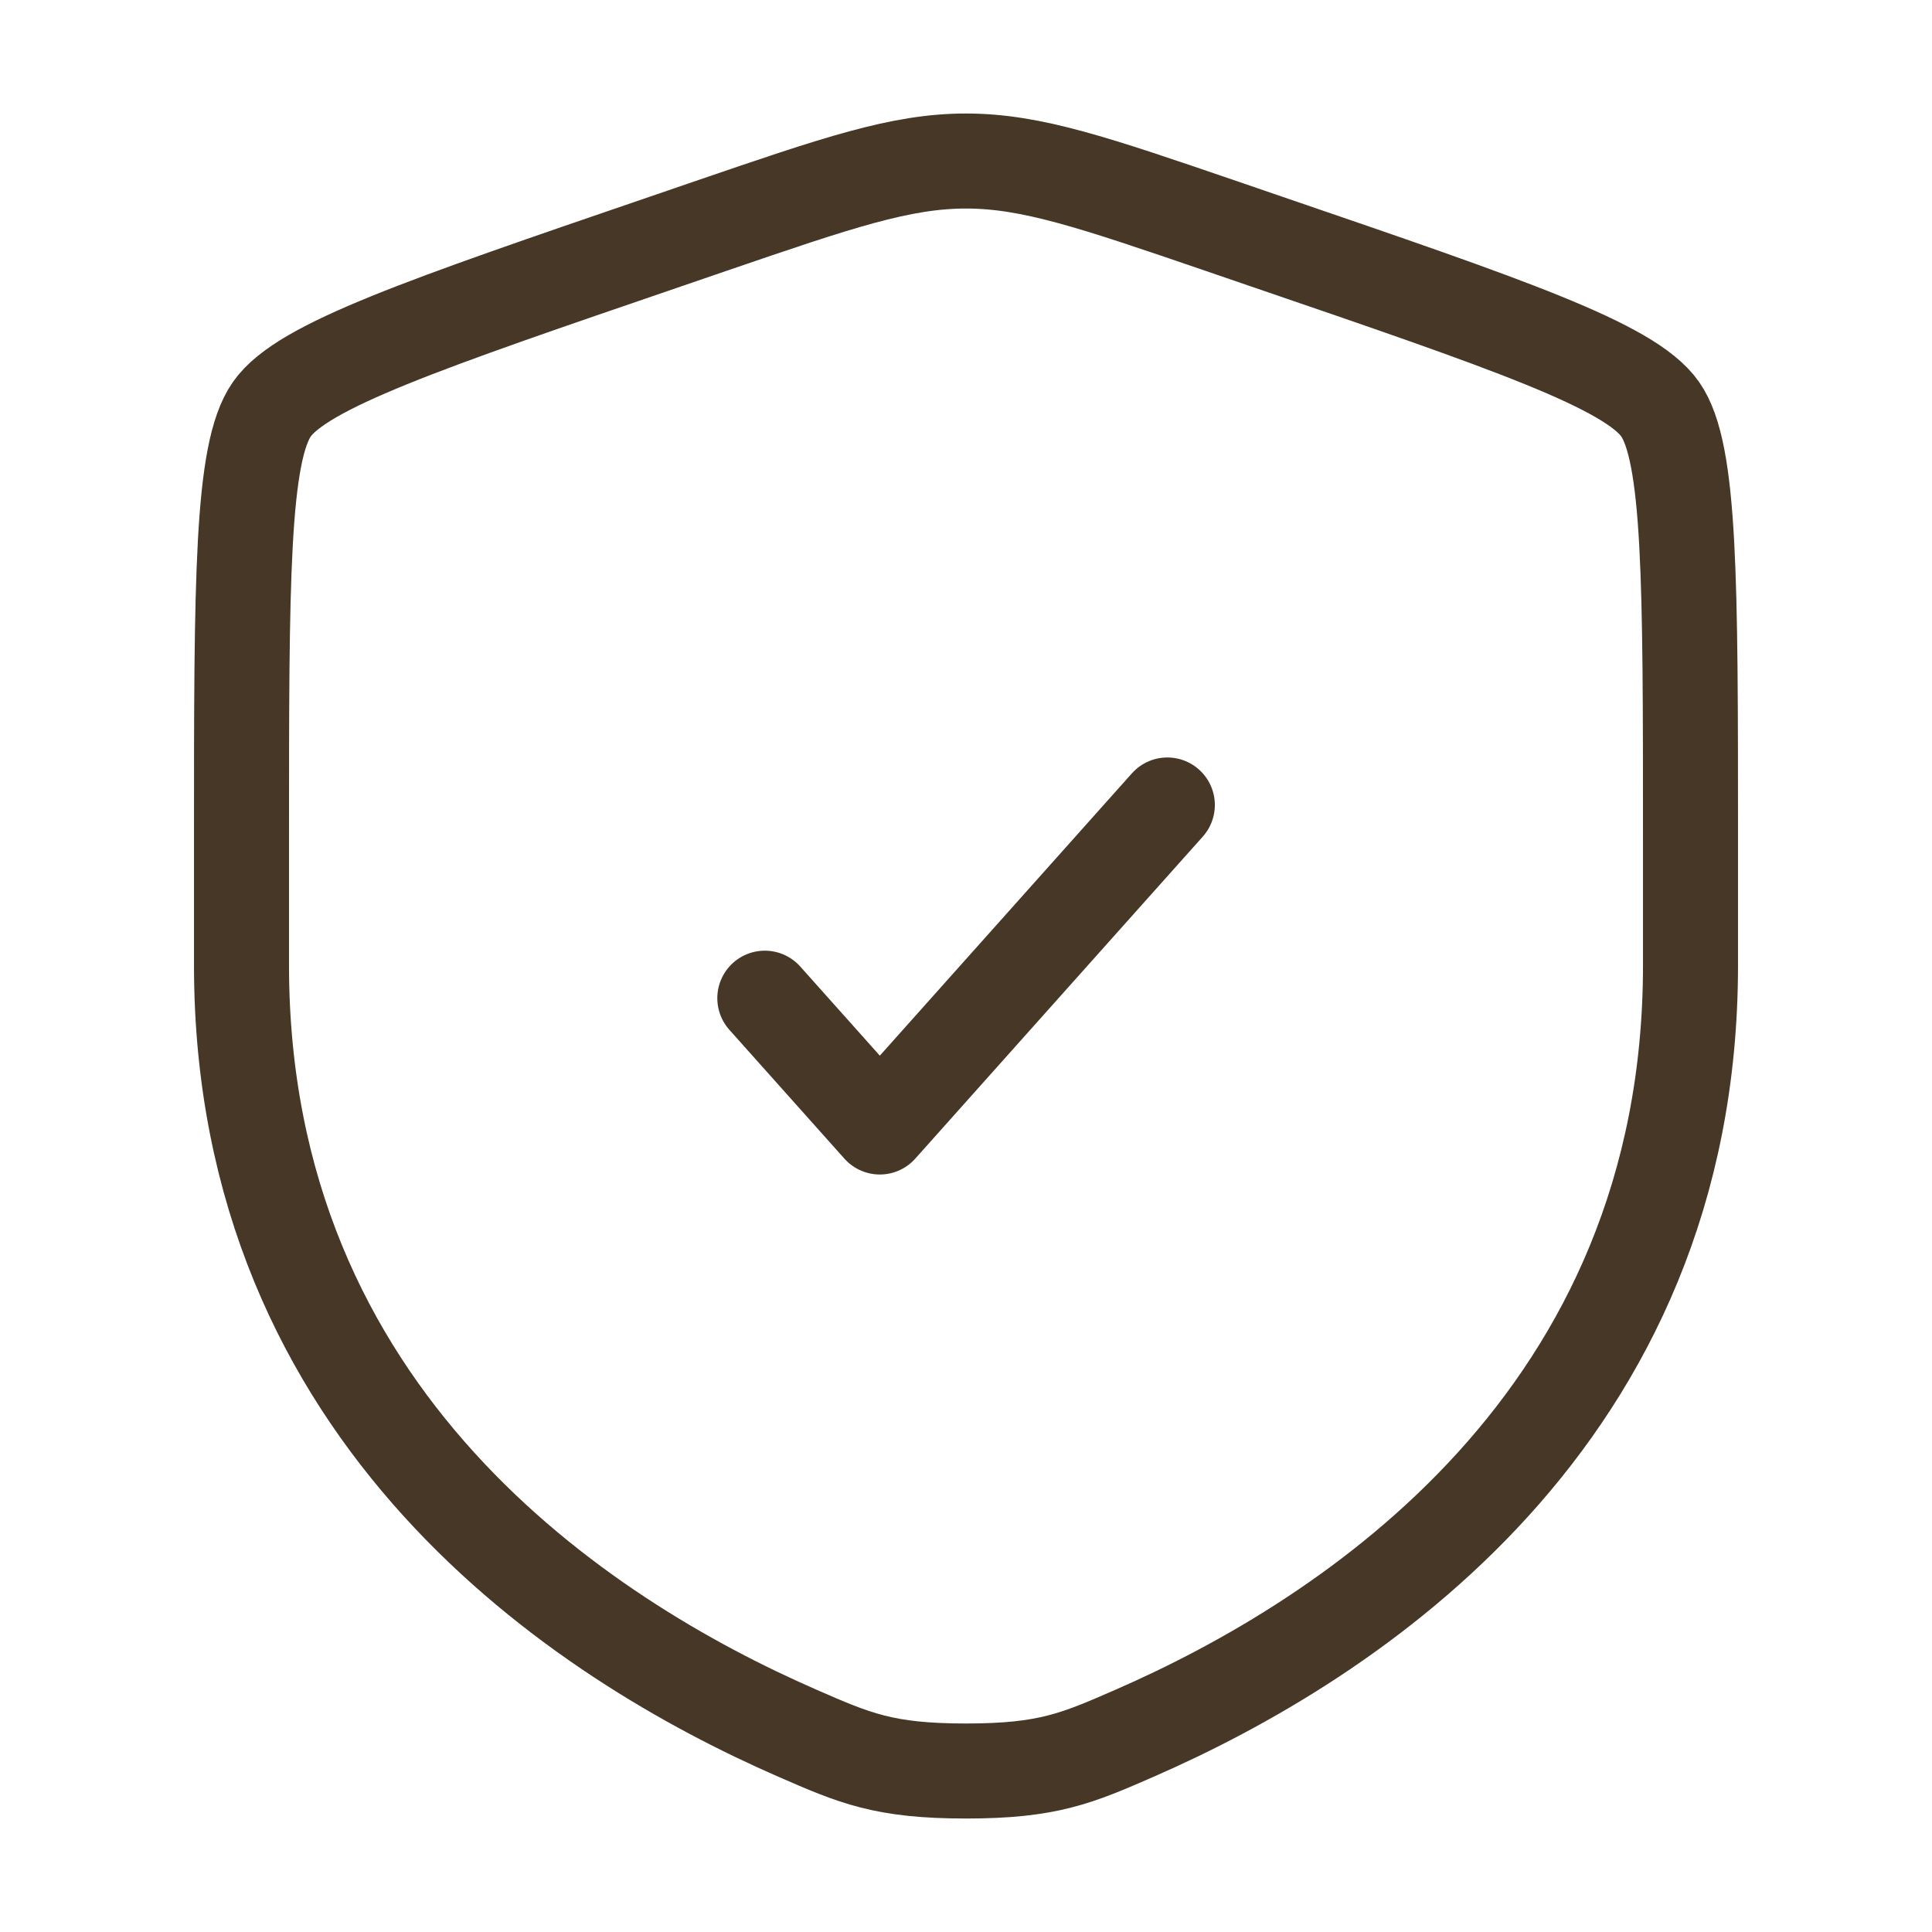
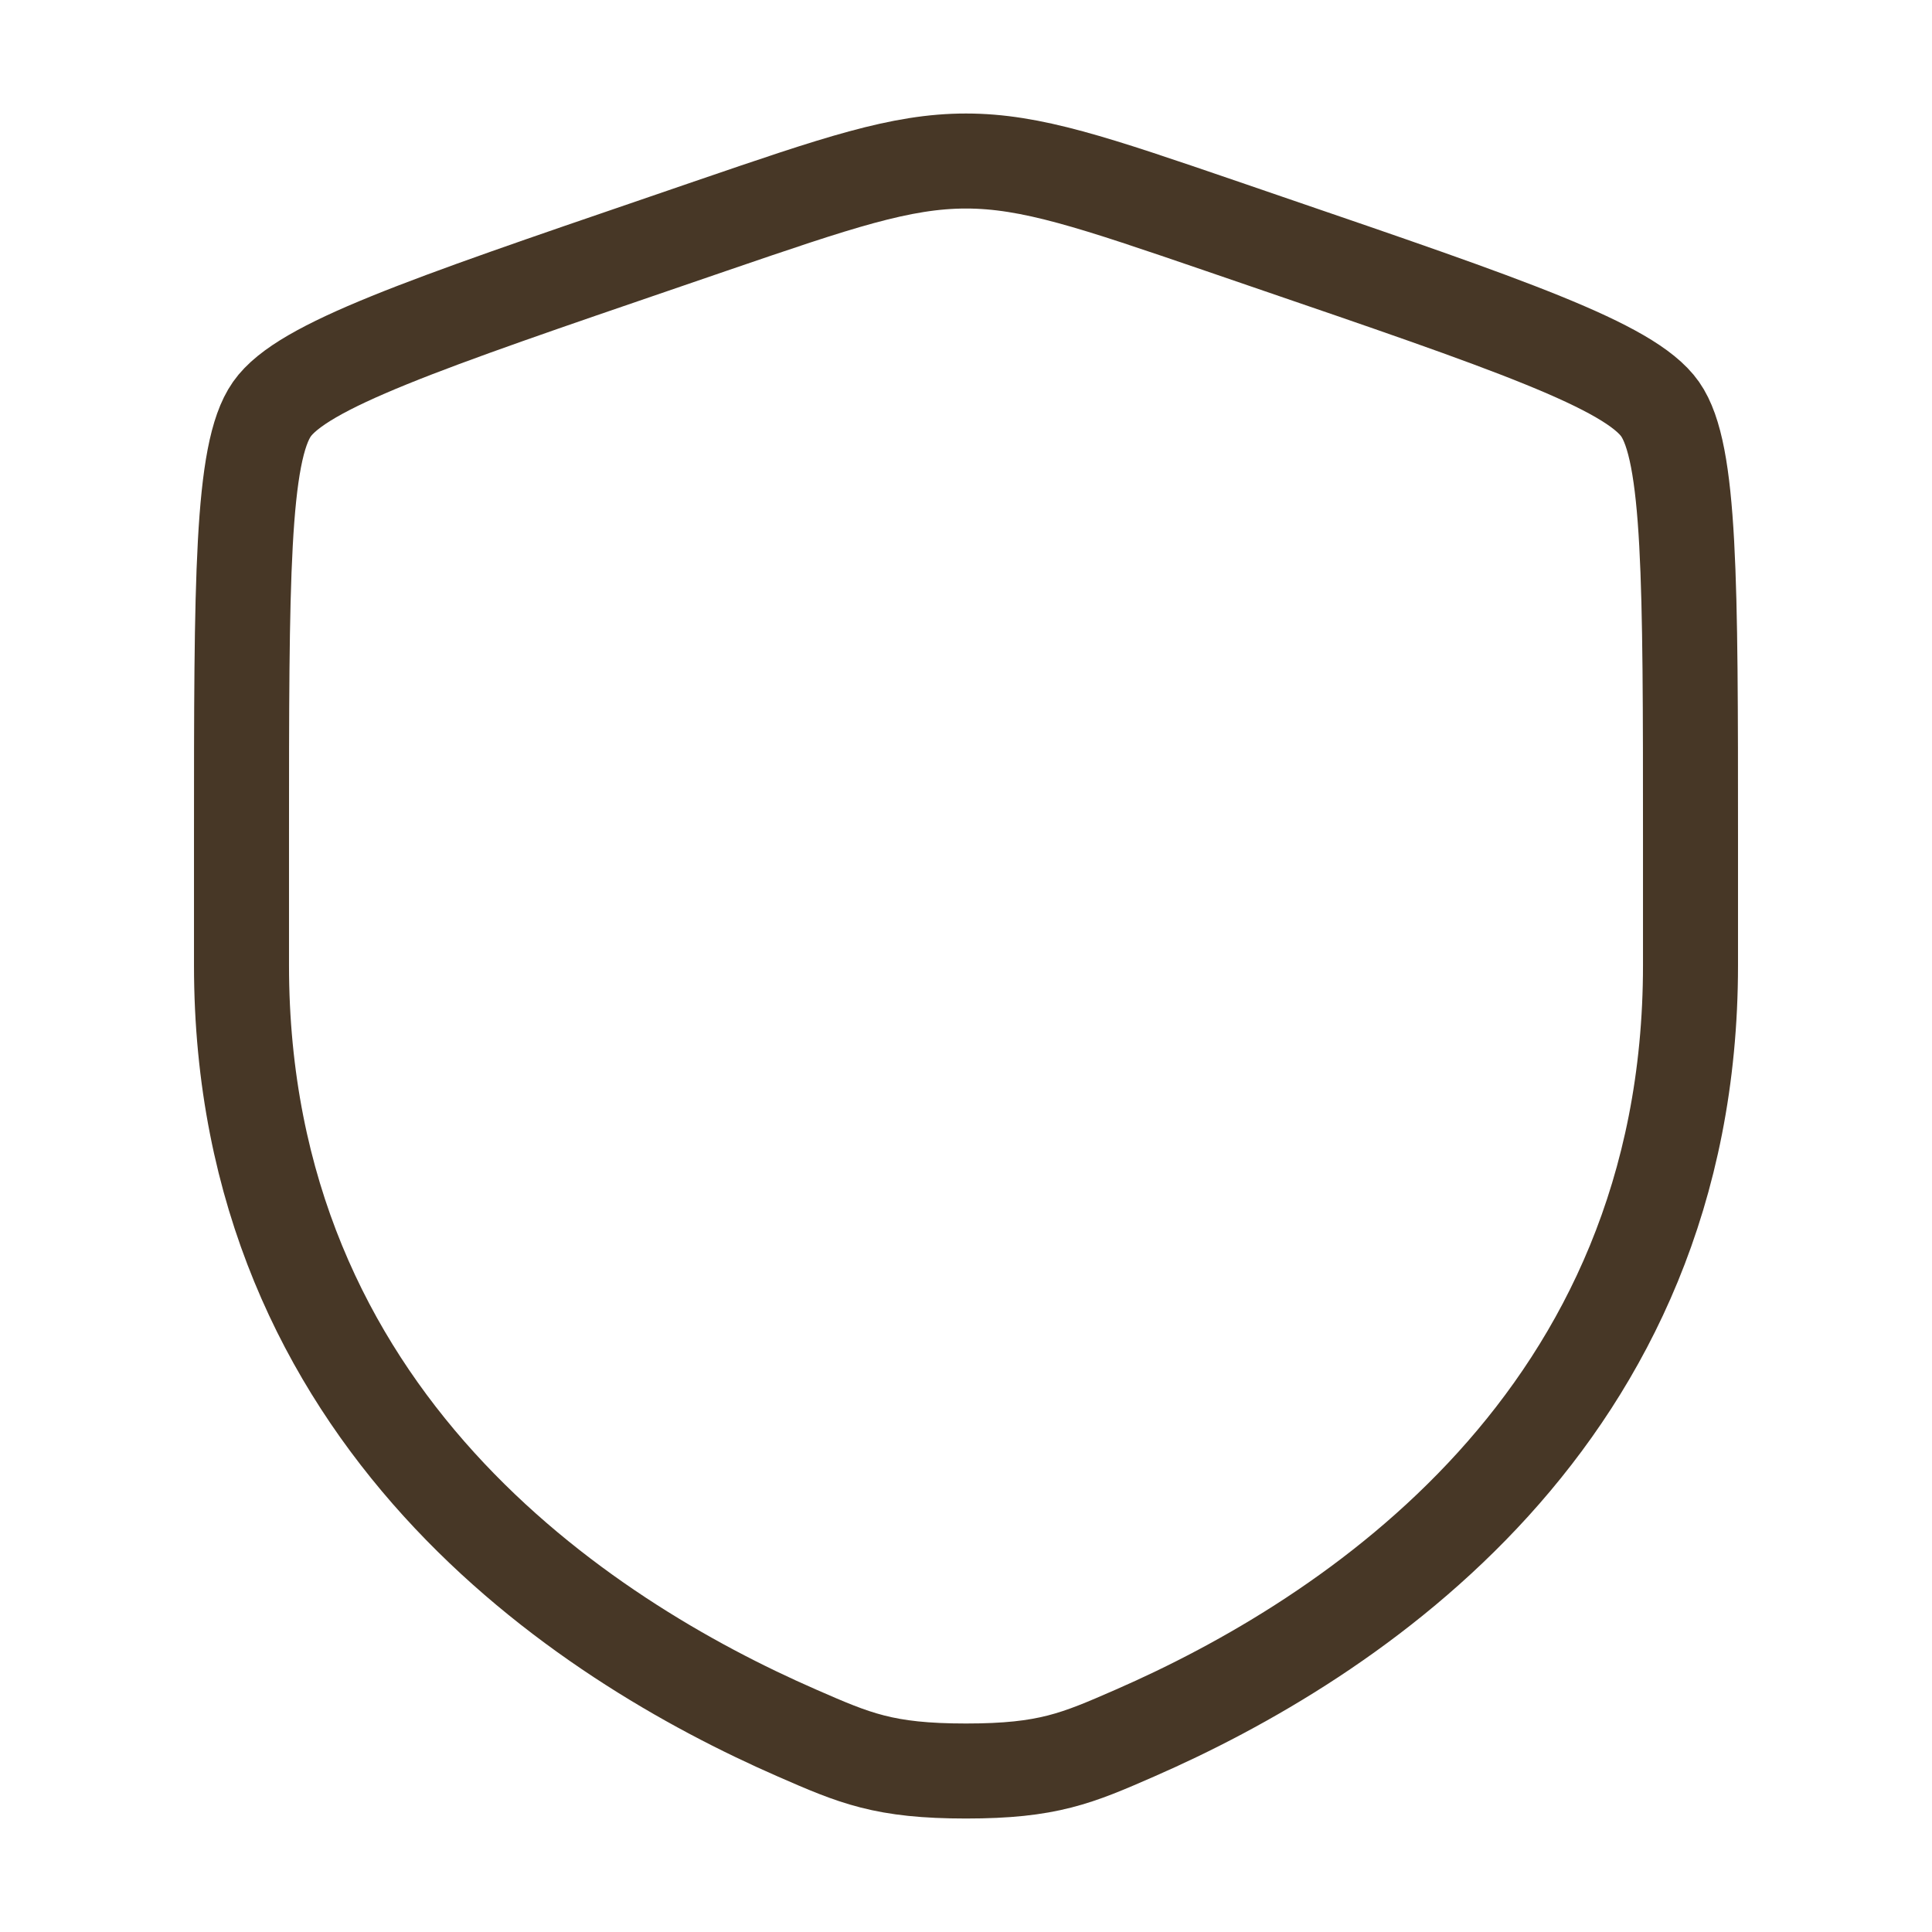
<svg xmlns="http://www.w3.org/2000/svg" width="61" height="61" viewBox="0 0 61 61" fill="none">
  <path d="M7.625 26.476C7.625 18.349 7.625 14.286 8.585 12.918C9.544 11.551 13.365 10.243 21.007 7.628L22.462 7.129C26.446 5.766 28.438 5.084 30.5 5.084C32.562 5.084 34.554 5.766 38.538 7.129L39.993 7.628C47.635 10.243 51.456 11.551 52.416 12.918C53.375 14.286 53.375 18.349 53.375 26.476C53.375 27.704 53.375 29.035 53.375 30.479C53.375 44.809 42.601 51.763 35.841 54.716C34.008 55.517 33.091 55.917 30.5 55.917C27.909 55.917 26.992 55.517 25.159 54.716C18.399 51.763 7.625 44.809 7.625 30.479C7.625 29.035 7.625 27.704 7.625 26.476Z" stroke="#473726" stroke-width="3" />
-   <path d="M24.148 31.516L27.779 35.583L36.857 25.416" stroke="#473726" stroke-width="3" stroke-linecap="round" stroke-linejoin="round" />
</svg>